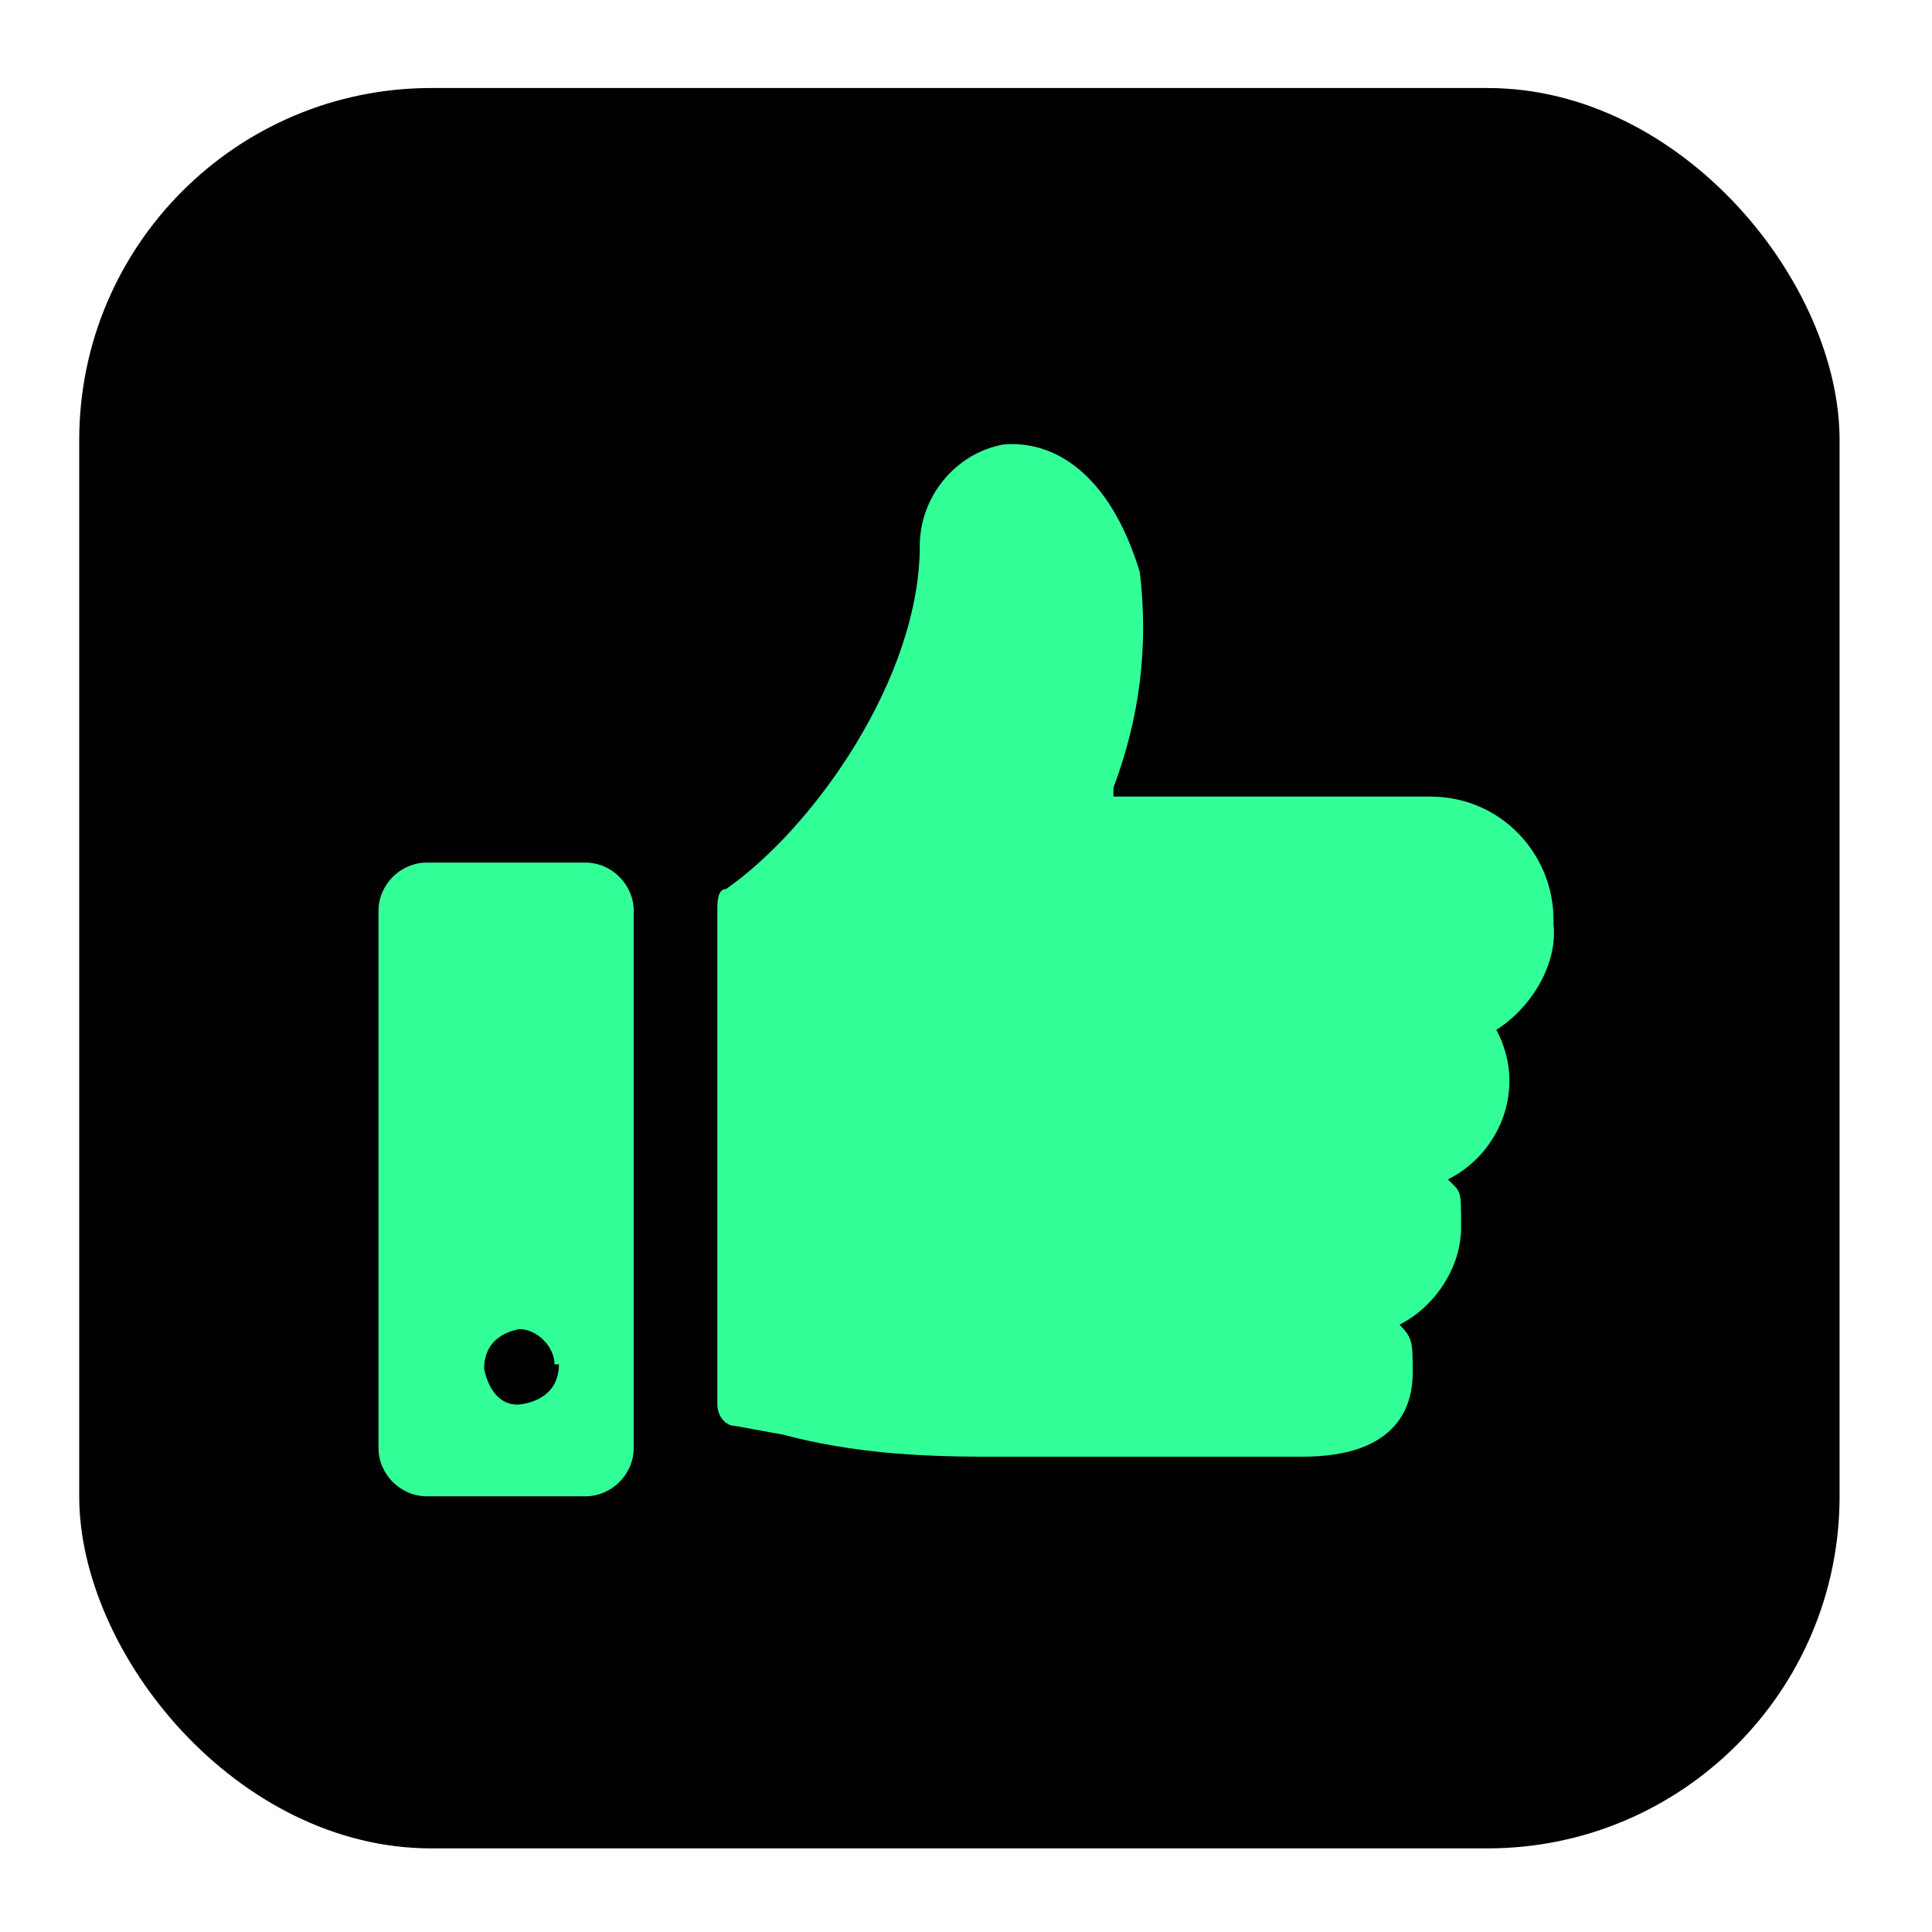
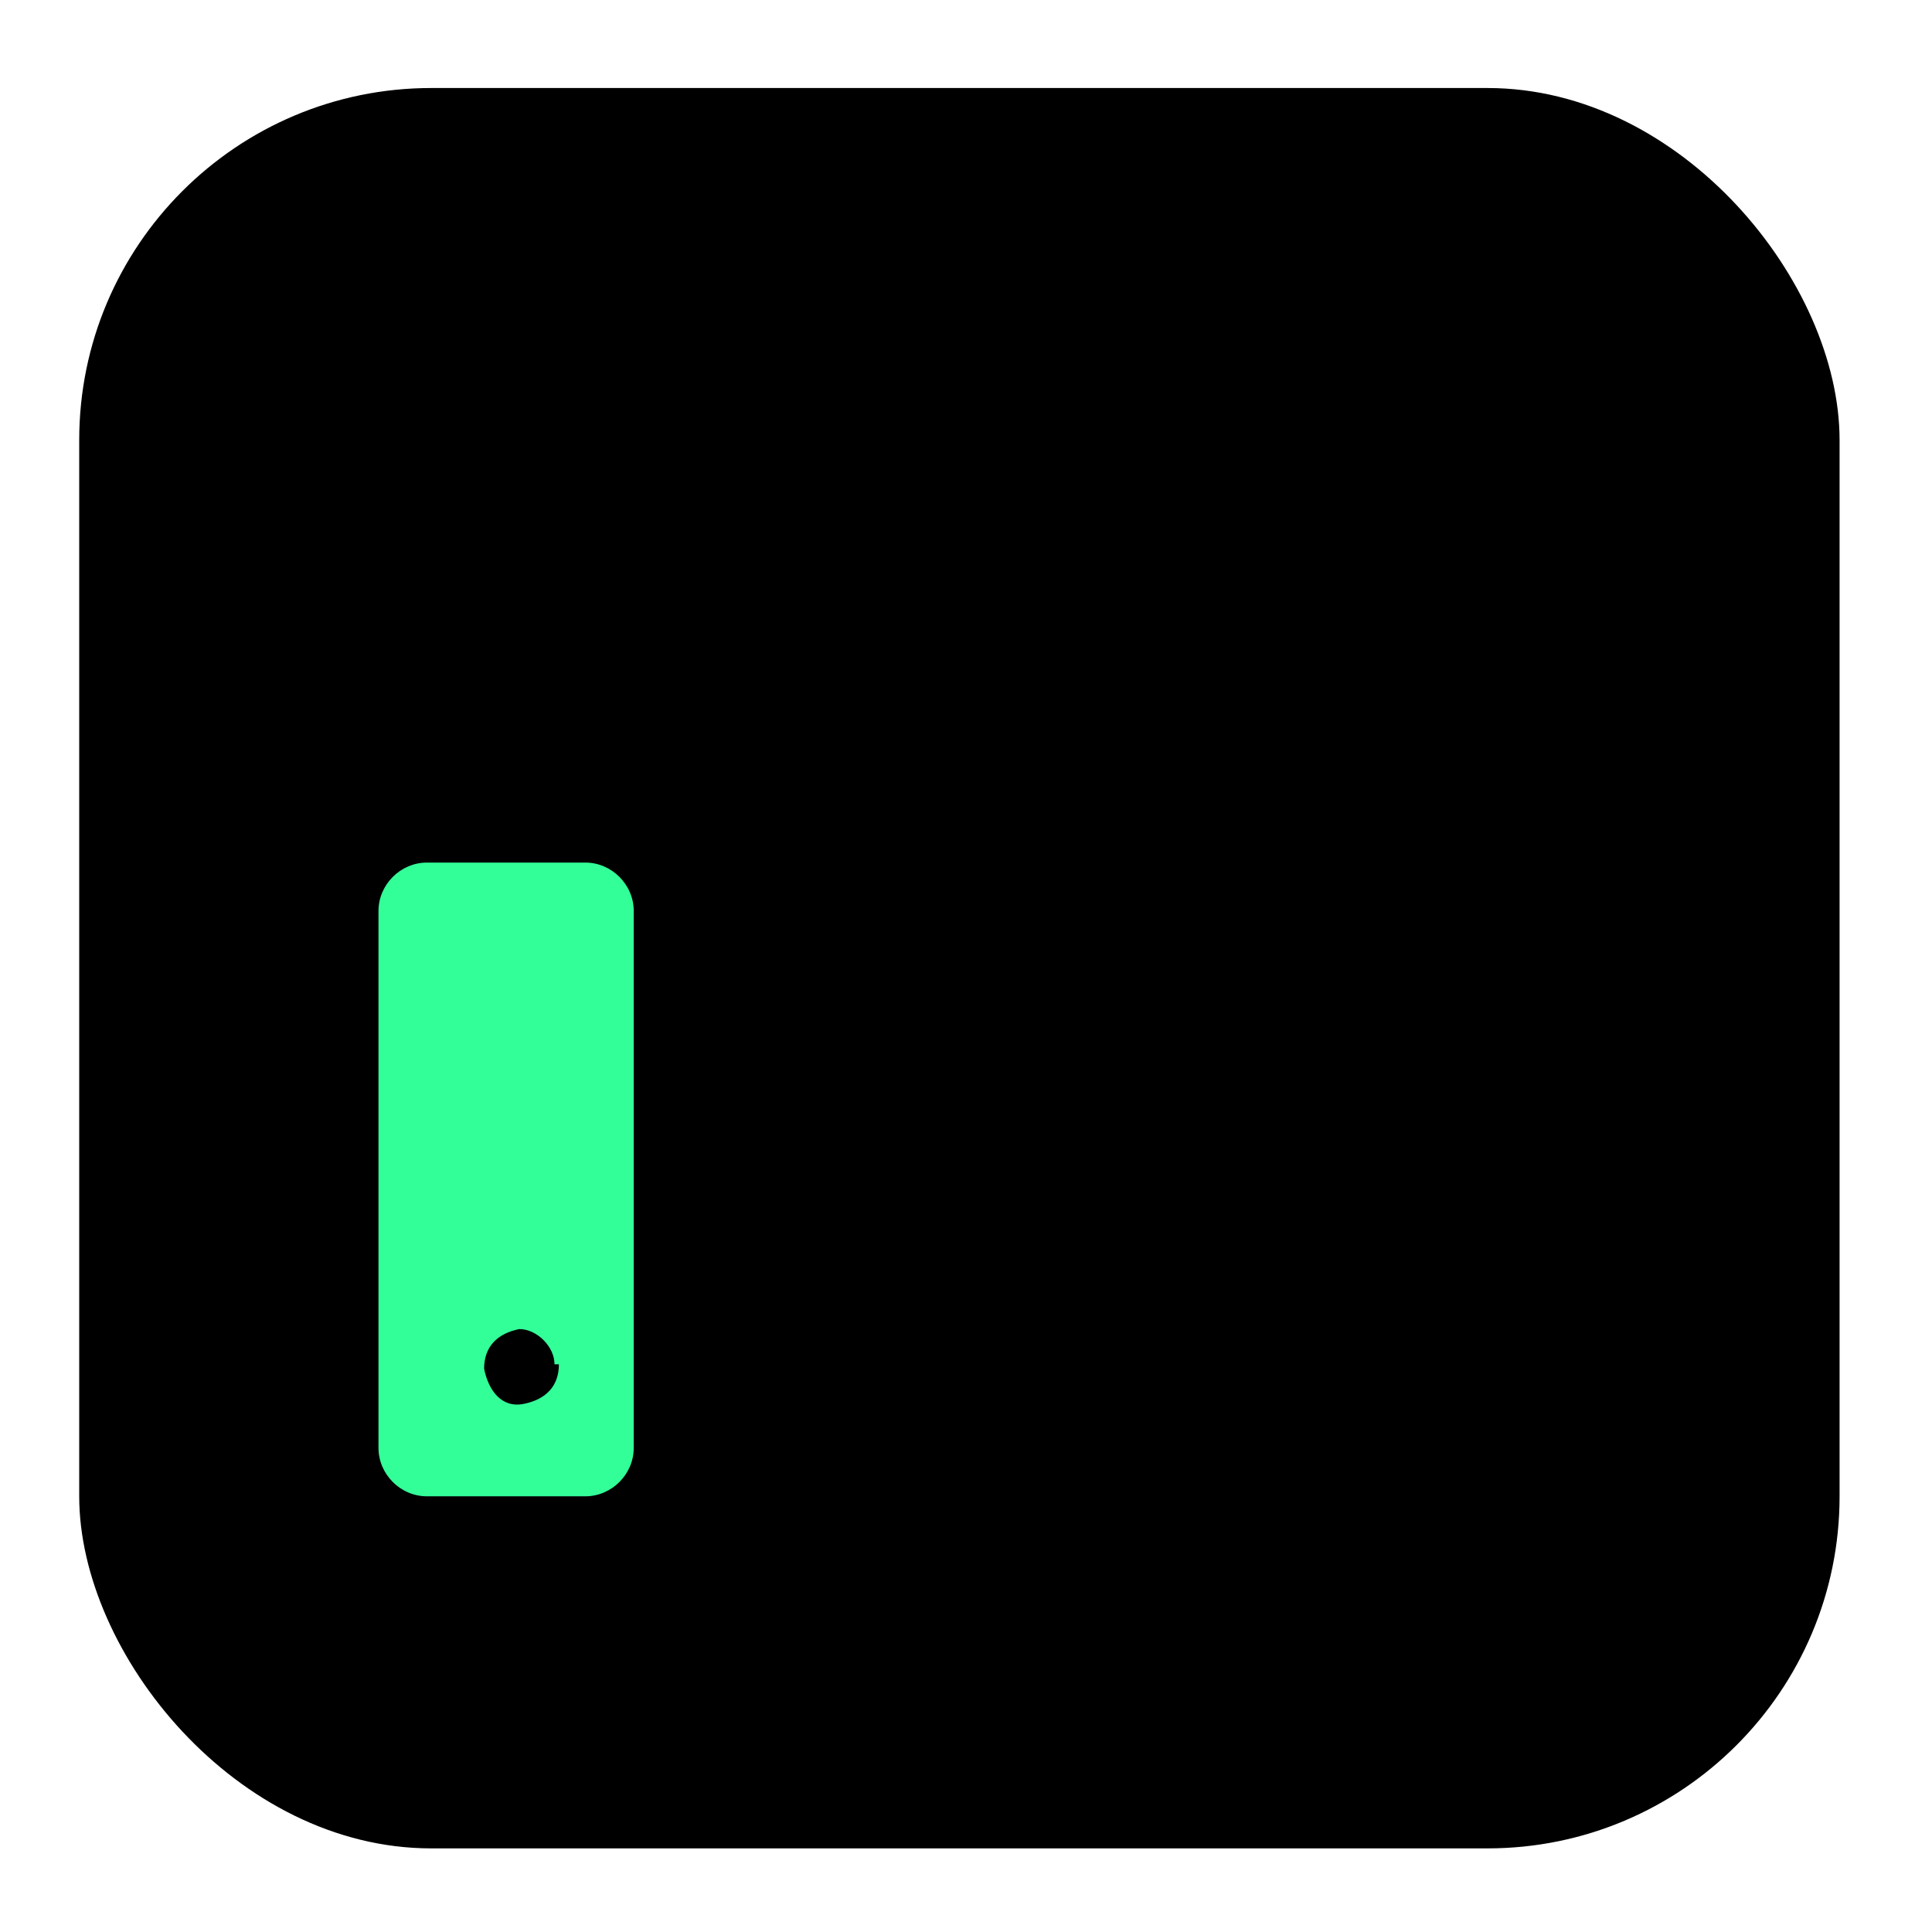
<svg xmlns="http://www.w3.org/2000/svg" id="Layer_1" width="15.5mm" height="15.5mm" viewBox="0 0 43.9 43.9">
  <defs>
    <style>.cls-1{fill:#3f9;}</style>
  </defs>
  <rect x="1.8" y="2" width="40" height="40" rx="8" ry="8" />
  <g>
-     <path class="cls-1" d="M35.3,20.9c0-1.5-1.2-2.8-2.8-2.8h-7s-.2,0-.2,0v-.2c.6-1.6,.8-3.2,.6-4.9-.7-2.3-2-3-3.1-2.9-1.1,.2-1.9,1.2-1.9,2.3,0,3-2.4,6.4-4.4,7.8-.2,0-.2,.3-.2,.5v11.2c0,.3,.2,.5,.4,.5l1.1,.2c1.5,.4,3,.5,4.6,.5h7.2c2.2,0,2.5-1.2,2.5-1.9s0-.8-.3-1.1c.8-.4,1.4-1.3,1.4-2.2s0-.8-.3-1.1c1.2-.6,1.8-2.1,1.1-3.4h0c.8-.5,1.4-1.5,1.3-2.4h0Z" />
    <path class="cls-1" d="M14.4,20.7c0-.6-.5-1.1-1.1-1.1h-3.6c-.6,0-1.1,.5-1.1,1.1v12.2c0,.6,.5,1.1,1.1,1.1h3.6c.6,0,1.1-.5,1.1-1.1v-12.2Zm-1.7,10.3c0,.5-.3,.8-.8,.9s-.8-.3-.9-.8c0-.5,.3-.8,.8-.9h0c.4,0,.8,.4,.8,.8h.1Z" />
  </g>
</svg>